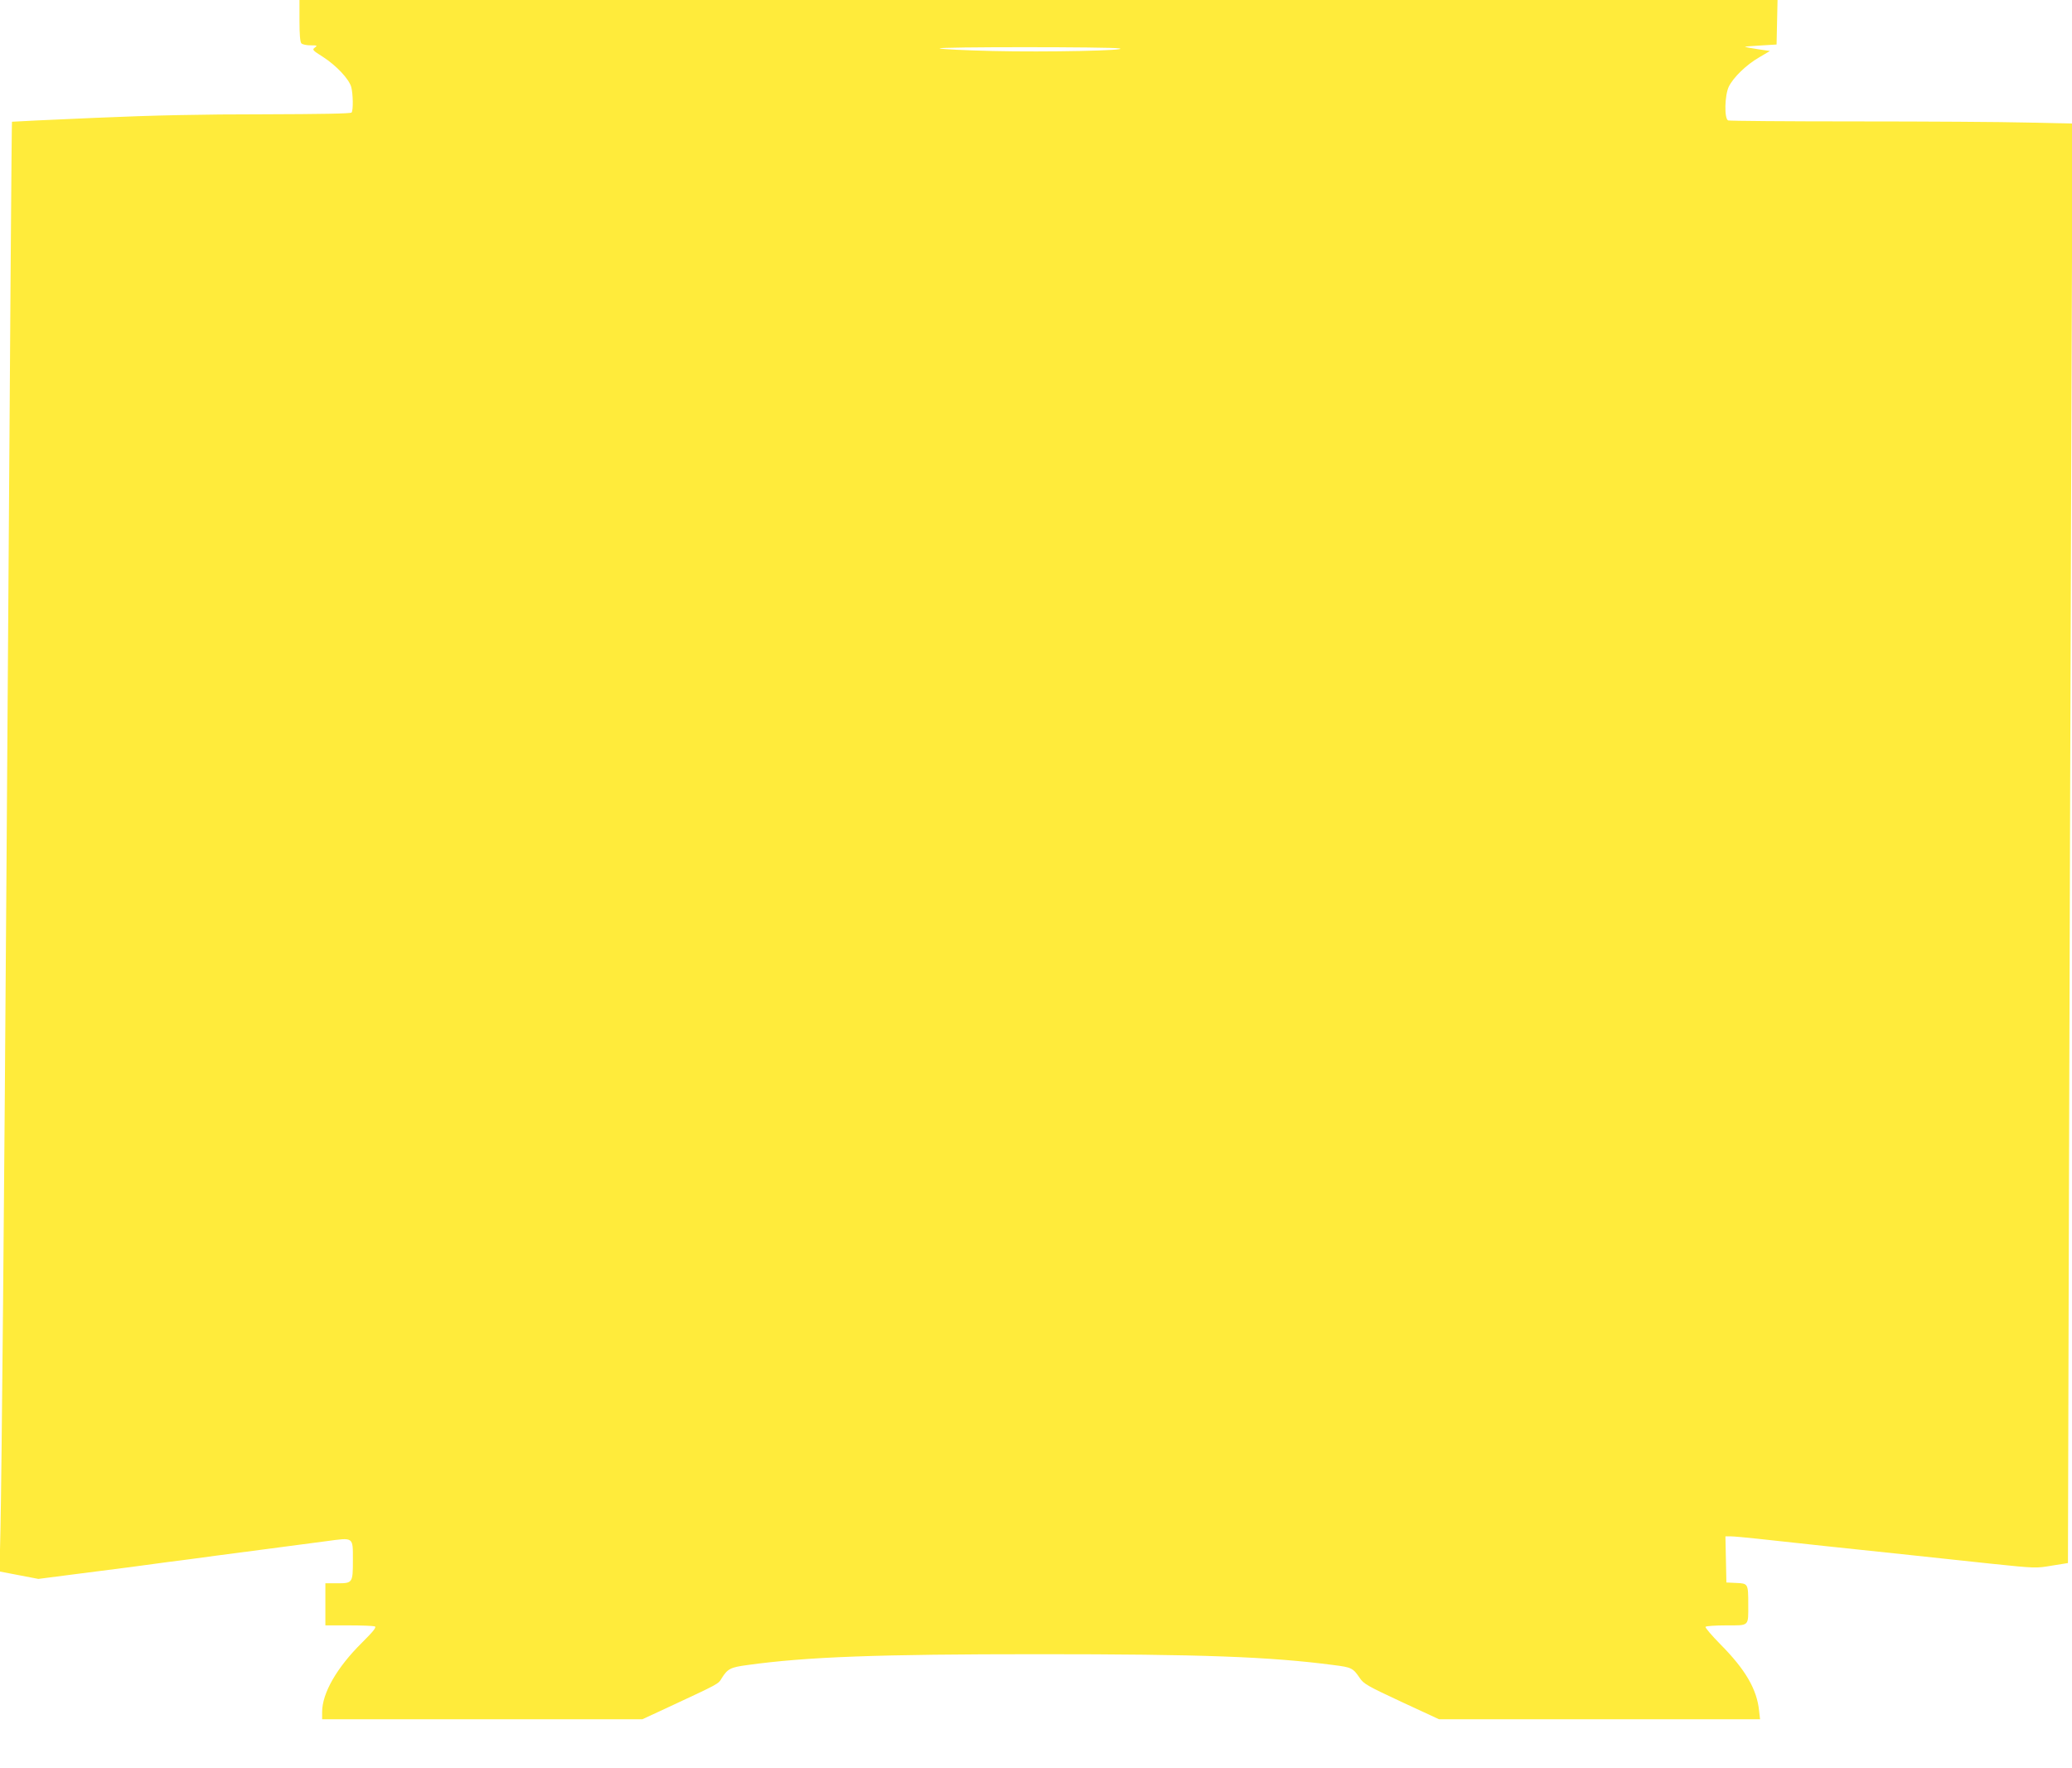
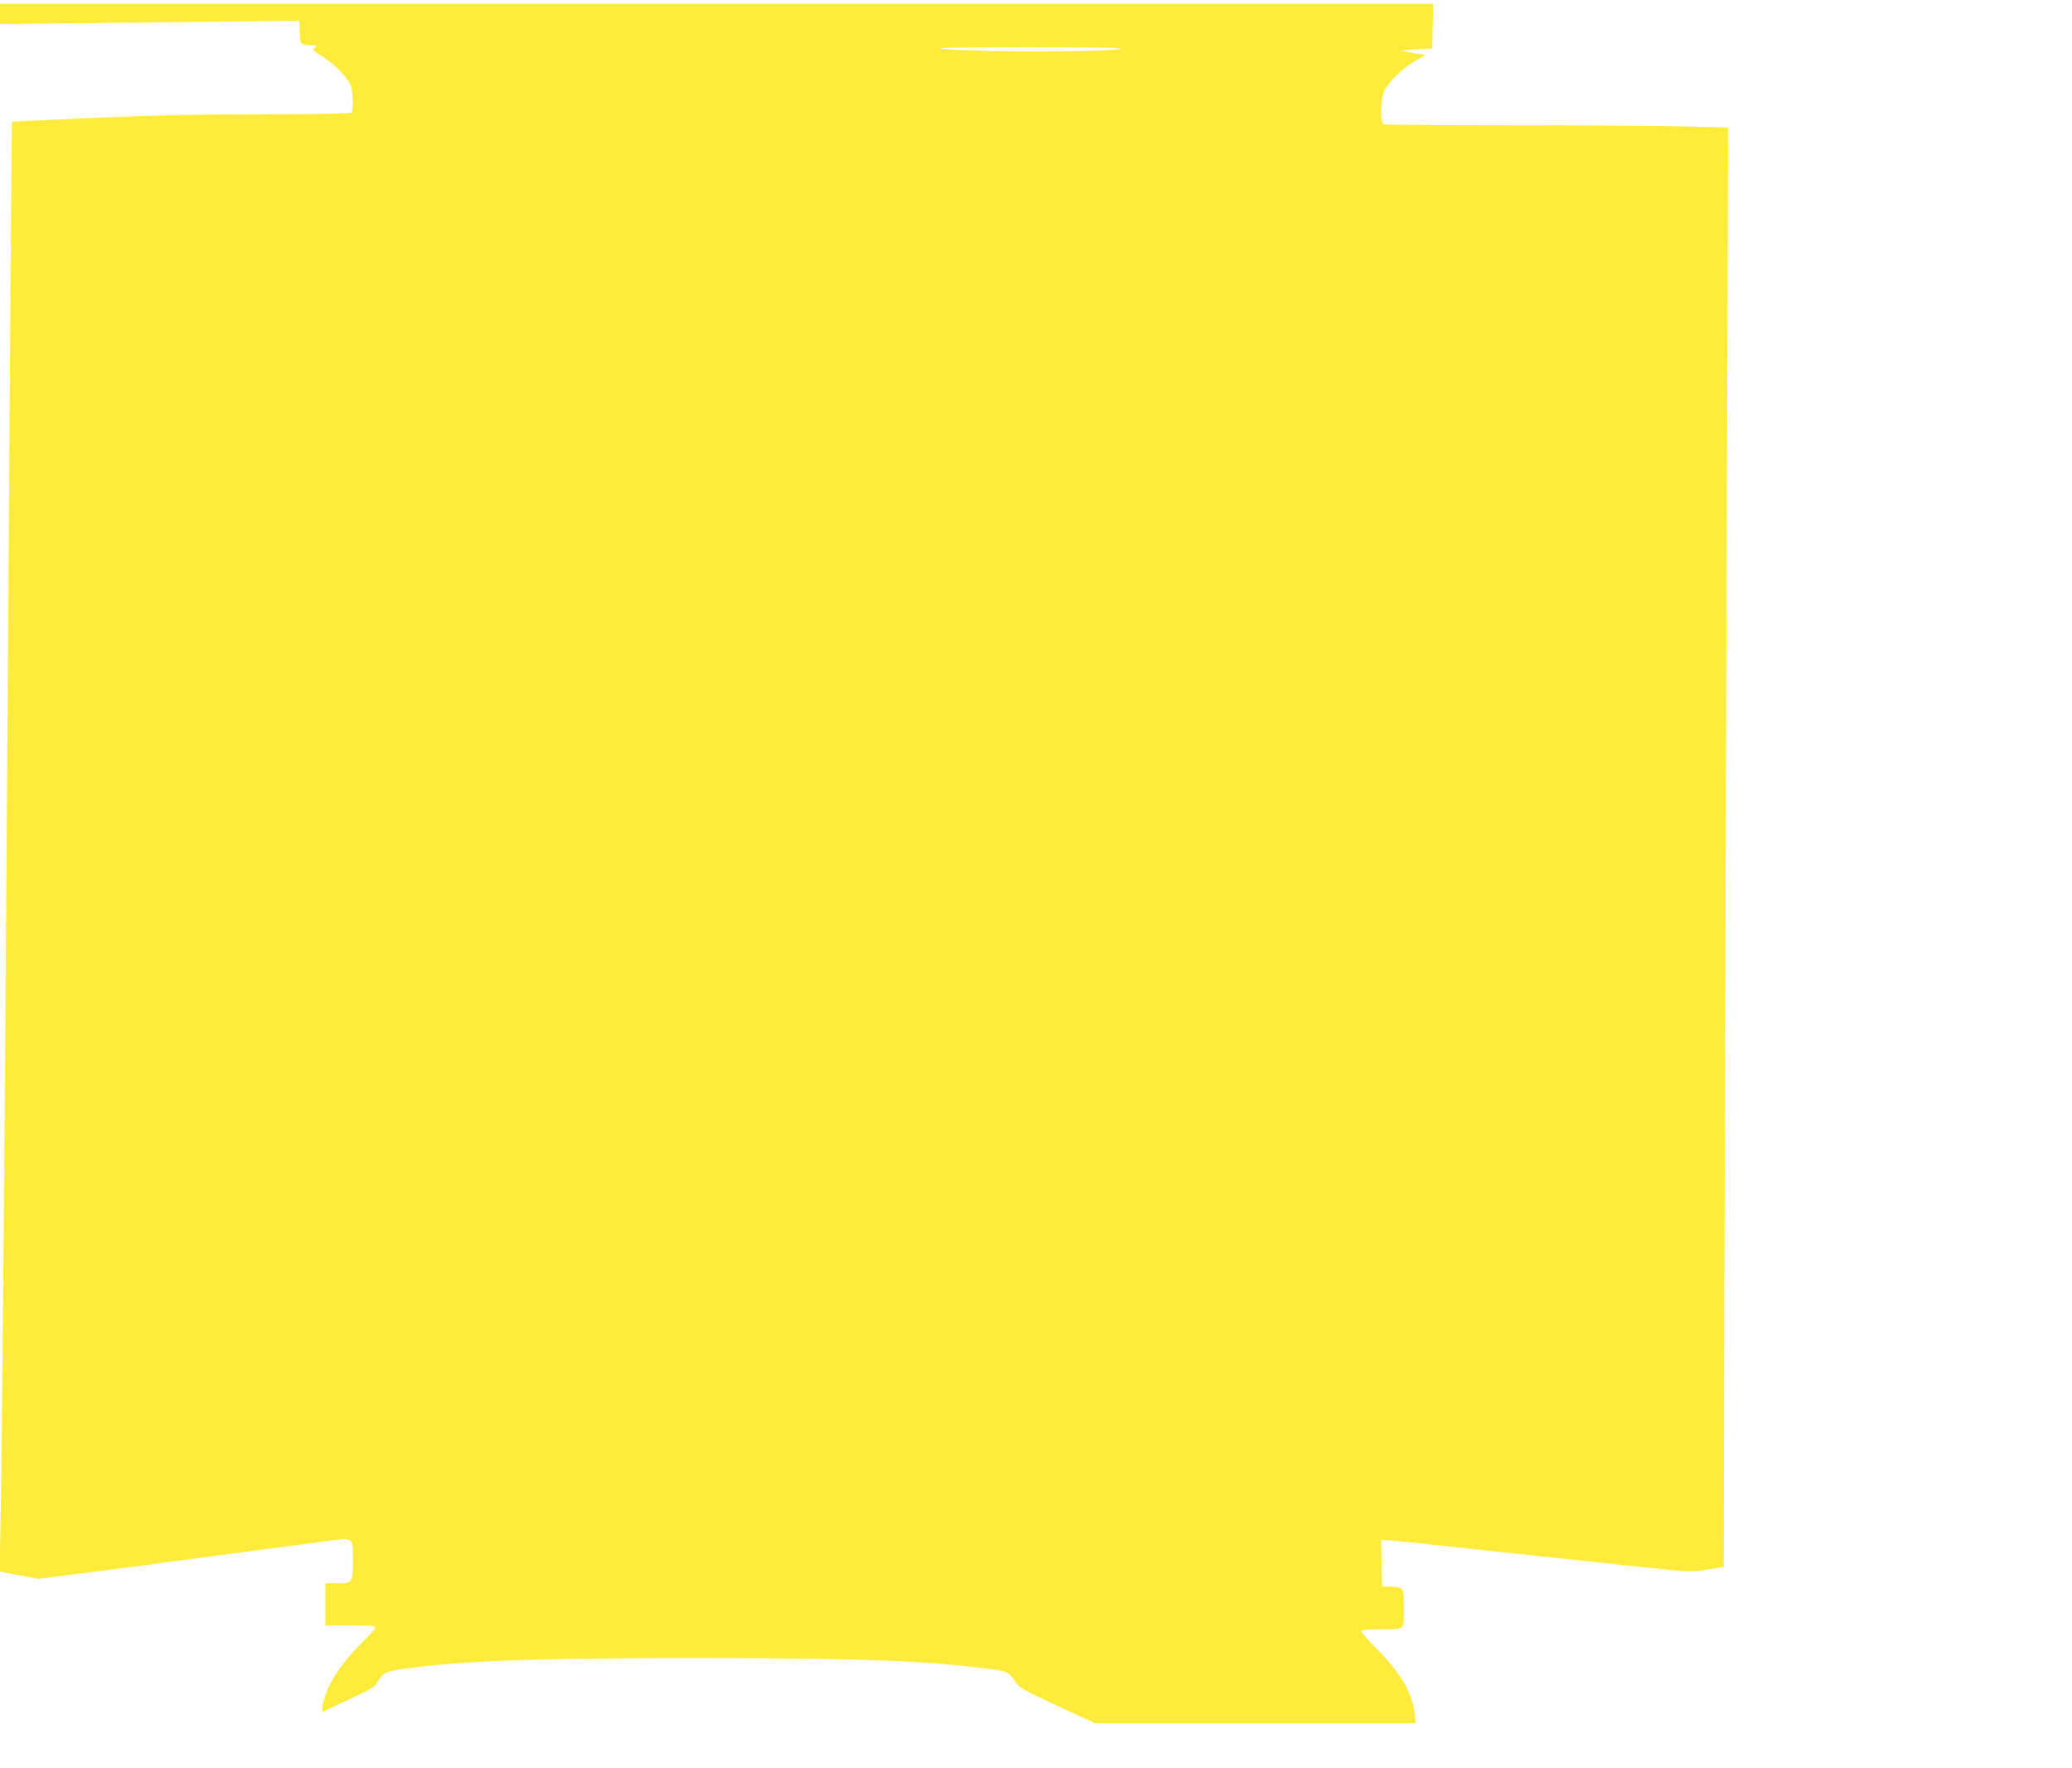
<svg xmlns="http://www.w3.org/2000/svg" version="1.0" width="1280pt" height="1092pt" viewBox="0 0 1280 1092" preserveAspectRatio="xMidYMid meet">
  <g transform="translate(0,1092) scale(0.1,-0.1)" fill="#ffeb3b" stroke="none">
-     <path d="M1850 10792 c0 -86 4 -132 12 -140 7 -7 32 -12 57 -12 41 0 43 -1 26 -14 -18 -13 -14 -17 51 -58 83 -54 160 -136 174 -186 11 -43 13 -142 2 -157 -4 -7 -194 -10 -542 -11 -383 0 -679 -6 -1044 -22 -280 -12 -510 -23 -512 -24 -2 -3 -10 -1054 -34 -4628 -14 -2043 -30 -3745 -37 -4061 l-6 -266 120 -23 120 -23 209 27 c115 15 277 36 359 46 83 11 186 25 230 31 44 5 114 15 155 20 41 6 104 14 140 19 36 5 173 23 305 40 132 17 303 40 380 50 172 23 165 29 165 -118 0 -139 -2 -142 -95 -142 l-75 0 0 -130 0 -130 144 0 c79 0 152 -3 161 -6 12 -5 -6 -28 -79 -101 -155 -153 -246 -312 -246 -428 l0 -45 989 0 989 0 149 69 c326 152 320 148 341 184 37 59 54 68 159 82 367 51 808 67 1798 67 1004 0 1426 -15 1823 -67 111 -14 120 -18 162 -80 25 -37 49 -50 259 -148 l231 -107 991 0 992 0 -6 52 c-13 133 -85 256 -239 411 -54 55 -95 103 -92 108 3 5 61 9 128 9 145 0 136 -8 136 130 0 128 -1 129 -74 132 l-61 3 -3 143 -3 142 32 0 c18 0 93 -7 168 -15 131 -15 696 -75 889 -95 106 -11 175 -19 552 -59 271 -28 277 -29 375 -12 l100 16 6 2245 c3 1235 10 3235 14 4446 l8 2201 -279 6 c-154 4 -629 7 -1056 7 -427 0 -783 3 -792 6 -25 10 -22 155 4 209 28 57 108 135 188 181 l66 39 -74 11 c-41 6 -77 13 -80 15 -3 1 40 5 95 8 l100 6 3 138 3 137 -4566 0 -4565 0 0 -128z m5065 -171 c70 -13 -455 -24 -783 -16 -169 4 -316 11 -327 16 -25 10 1056 10 1110 0z" />
+     <path d="M1850 10792 c0 -86 4 -132 12 -140 7 -7 32 -12 57 -12 41 0 43 -1 26 -14 -18 -13 -14 -17 51 -58 83 -54 160 -136 174 -186 11 -43 13 -142 2 -157 -4 -7 -194 -10 -542 -11 -383 0 -679 -6 -1044 -22 -280 -12 -510 -23 -512 -24 -2 -3 -10 -1054 -34 -4628 -14 -2043 -30 -3745 -37 -4061 l-6 -266 120 -23 120 -23 209 27 c115 15 277 36 359 46 83 11 186 25 230 31 44 5 114 15 155 20 41 6 104 14 140 19 36 5 173 23 305 40 132 17 303 40 380 50 172 23 165 29 165 -118 0 -139 -2 -142 -95 -142 l-75 0 0 -130 0 -130 144 0 c79 0 152 -3 161 -6 12 -5 -6 -28 -79 -101 -155 -153 -246 -312 -246 -428 c326 152 320 148 341 184 37 59 54 68 159 82 367 51 808 67 1798 67 1004 0 1426 -15 1823 -67 111 -14 120 -18 162 -80 25 -37 49 -50 259 -148 l231 -107 991 0 992 0 -6 52 c-13 133 -85 256 -239 411 -54 55 -95 103 -92 108 3 5 61 9 128 9 145 0 136 -8 136 130 0 128 -1 129 -74 132 l-61 3 -3 143 -3 142 32 0 c18 0 93 -7 168 -15 131 -15 696 -75 889 -95 106 -11 175 -19 552 -59 271 -28 277 -29 375 -12 l100 16 6 2245 c3 1235 10 3235 14 4446 l8 2201 -279 6 c-154 4 -629 7 -1056 7 -427 0 -783 3 -792 6 -25 10 -22 155 4 209 28 57 108 135 188 181 l66 39 -74 11 c-41 6 -77 13 -80 15 -3 1 40 5 95 8 l100 6 3 138 3 137 -4566 0 -4565 0 0 -128z m5065 -171 c70 -13 -455 -24 -783 -16 -169 4 -316 11 -327 16 -25 10 1056 10 1110 0z" />
  </g>
</svg>